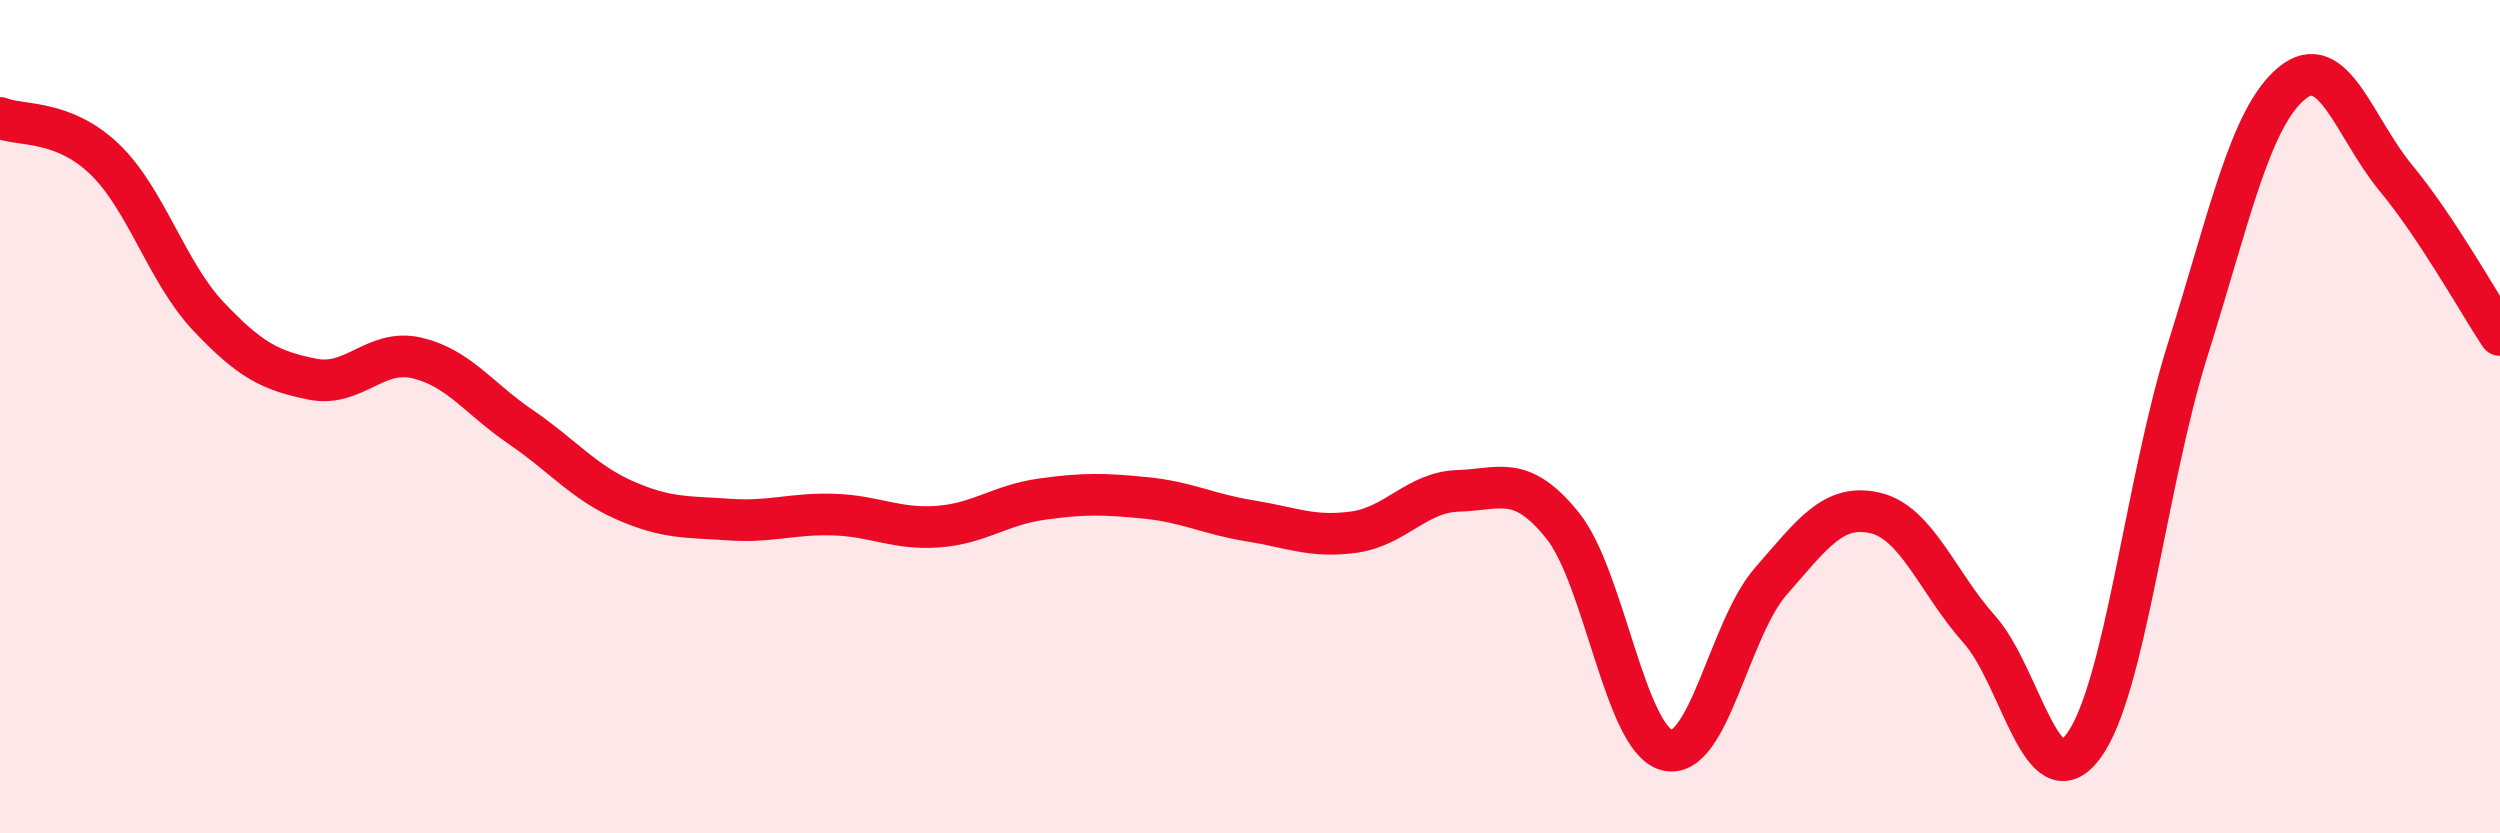
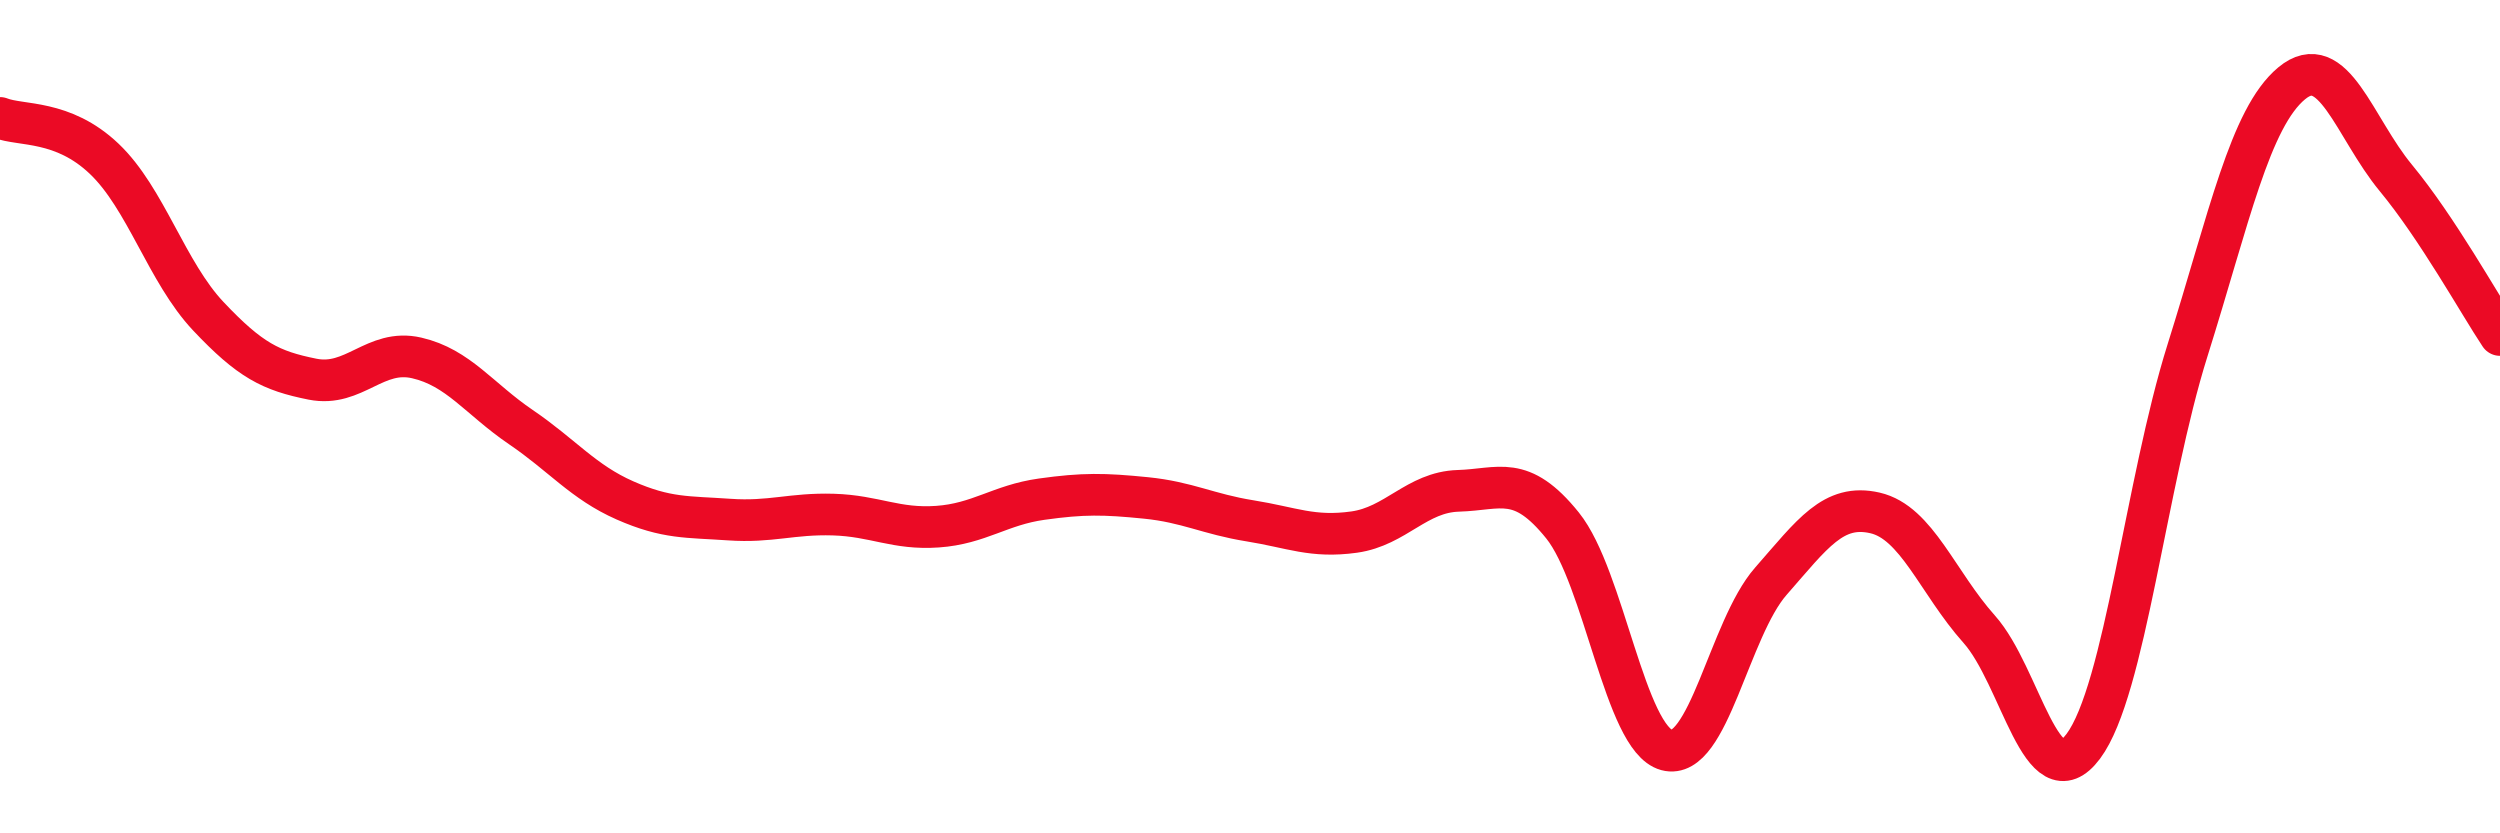
<svg xmlns="http://www.w3.org/2000/svg" width="60" height="20" viewBox="0 0 60 20">
-   <path d="M 0,2.83 C 0.5,3.03 1.5,2.86 2.5,3.81 C 3.5,4.76 4,6.53 5,7.59 C 6,8.65 6.5,8.9 7.5,9.1 C 8.5,9.3 9,8.36 10,8.59 C 11,8.82 11.5,9.57 12.5,10.25 C 13.5,10.93 14,11.57 15,12.01 C 16,12.45 16.5,12.4 17.5,12.47 C 18.5,12.54 19,12.32 20,12.35 C 21,12.38 21.5,12.71 22.5,12.64 C 23.5,12.57 24,12.12 25,11.98 C 26,11.84 26.5,11.85 27.5,11.95 C 28.5,12.05 29,12.34 30,12.5 C 31,12.66 31.5,12.91 32.5,12.77 C 33.5,12.63 34,11.81 35,11.78 C 36,11.75 36.5,11.37 37.5,12.61 C 38.5,13.85 39,17.73 40,18 C 41,18.27 41.5,15.09 42.5,13.95 C 43.5,12.81 44,12.08 45,12.31 C 46,12.54 46.5,13.98 47.5,15.1 C 48.5,16.22 49,19.25 50,17.91 C 51,16.57 51.5,11.59 52.5,8.41 C 53.5,5.23 54,2.83 55,2 C 56,1.17 56.5,3.06 57.5,4.27 C 58.5,5.48 59.5,7.29 60,8.04L60 20L0 20Z" fill="#EB0A25" opacity="0.1" stroke-linecap="round" stroke-linejoin="round" />
  <path d="M 0,2.83 C 0.5,3.03 1.5,2.86 2.5,3.81 C 3.5,4.76 4,6.53 5,7.59 C 6,8.65 6.5,8.9 7.5,9.1 C 8.5,9.3 9,8.36 10,8.59 C 11,8.82 11.5,9.57 12.5,10.25 C 13.5,10.93 14,11.57 15,12.01 C 16,12.45 16.5,12.4 17.5,12.47 C 18.5,12.54 19,12.32 20,12.35 C 21,12.38 21.5,12.71 22.5,12.64 C 23.5,12.57 24,12.12 25,11.98 C 26,11.84 26.5,11.85 27.5,11.95 C 28.5,12.05 29,12.34 30,12.5 C 31,12.66 31.5,12.91 32.5,12.77 C 33.5,12.63 34,11.81 35,11.78 C 36,11.75 36.5,11.37 37.5,12.61 C 38.5,13.85 39,17.73 40,18 C 41,18.27 41.5,15.09 42.5,13.95 C 43.5,12.81 44,12.08 45,12.31 C 46,12.54 46.5,13.98 47.5,15.1 C 48.5,16.22 49,19.25 50,17.91 C 51,16.57 51.5,11.59 52.5,8.41 C 53.5,5.23 54,2.83 55,2 C 56,1.17 56.5,3.06 57.5,4.27 C 58.5,5.48 59.5,7.29 60,8.04" stroke="#EB0A25" stroke-width="1" fill="none" stroke-linecap="round" stroke-linejoin="round" />
</svg>